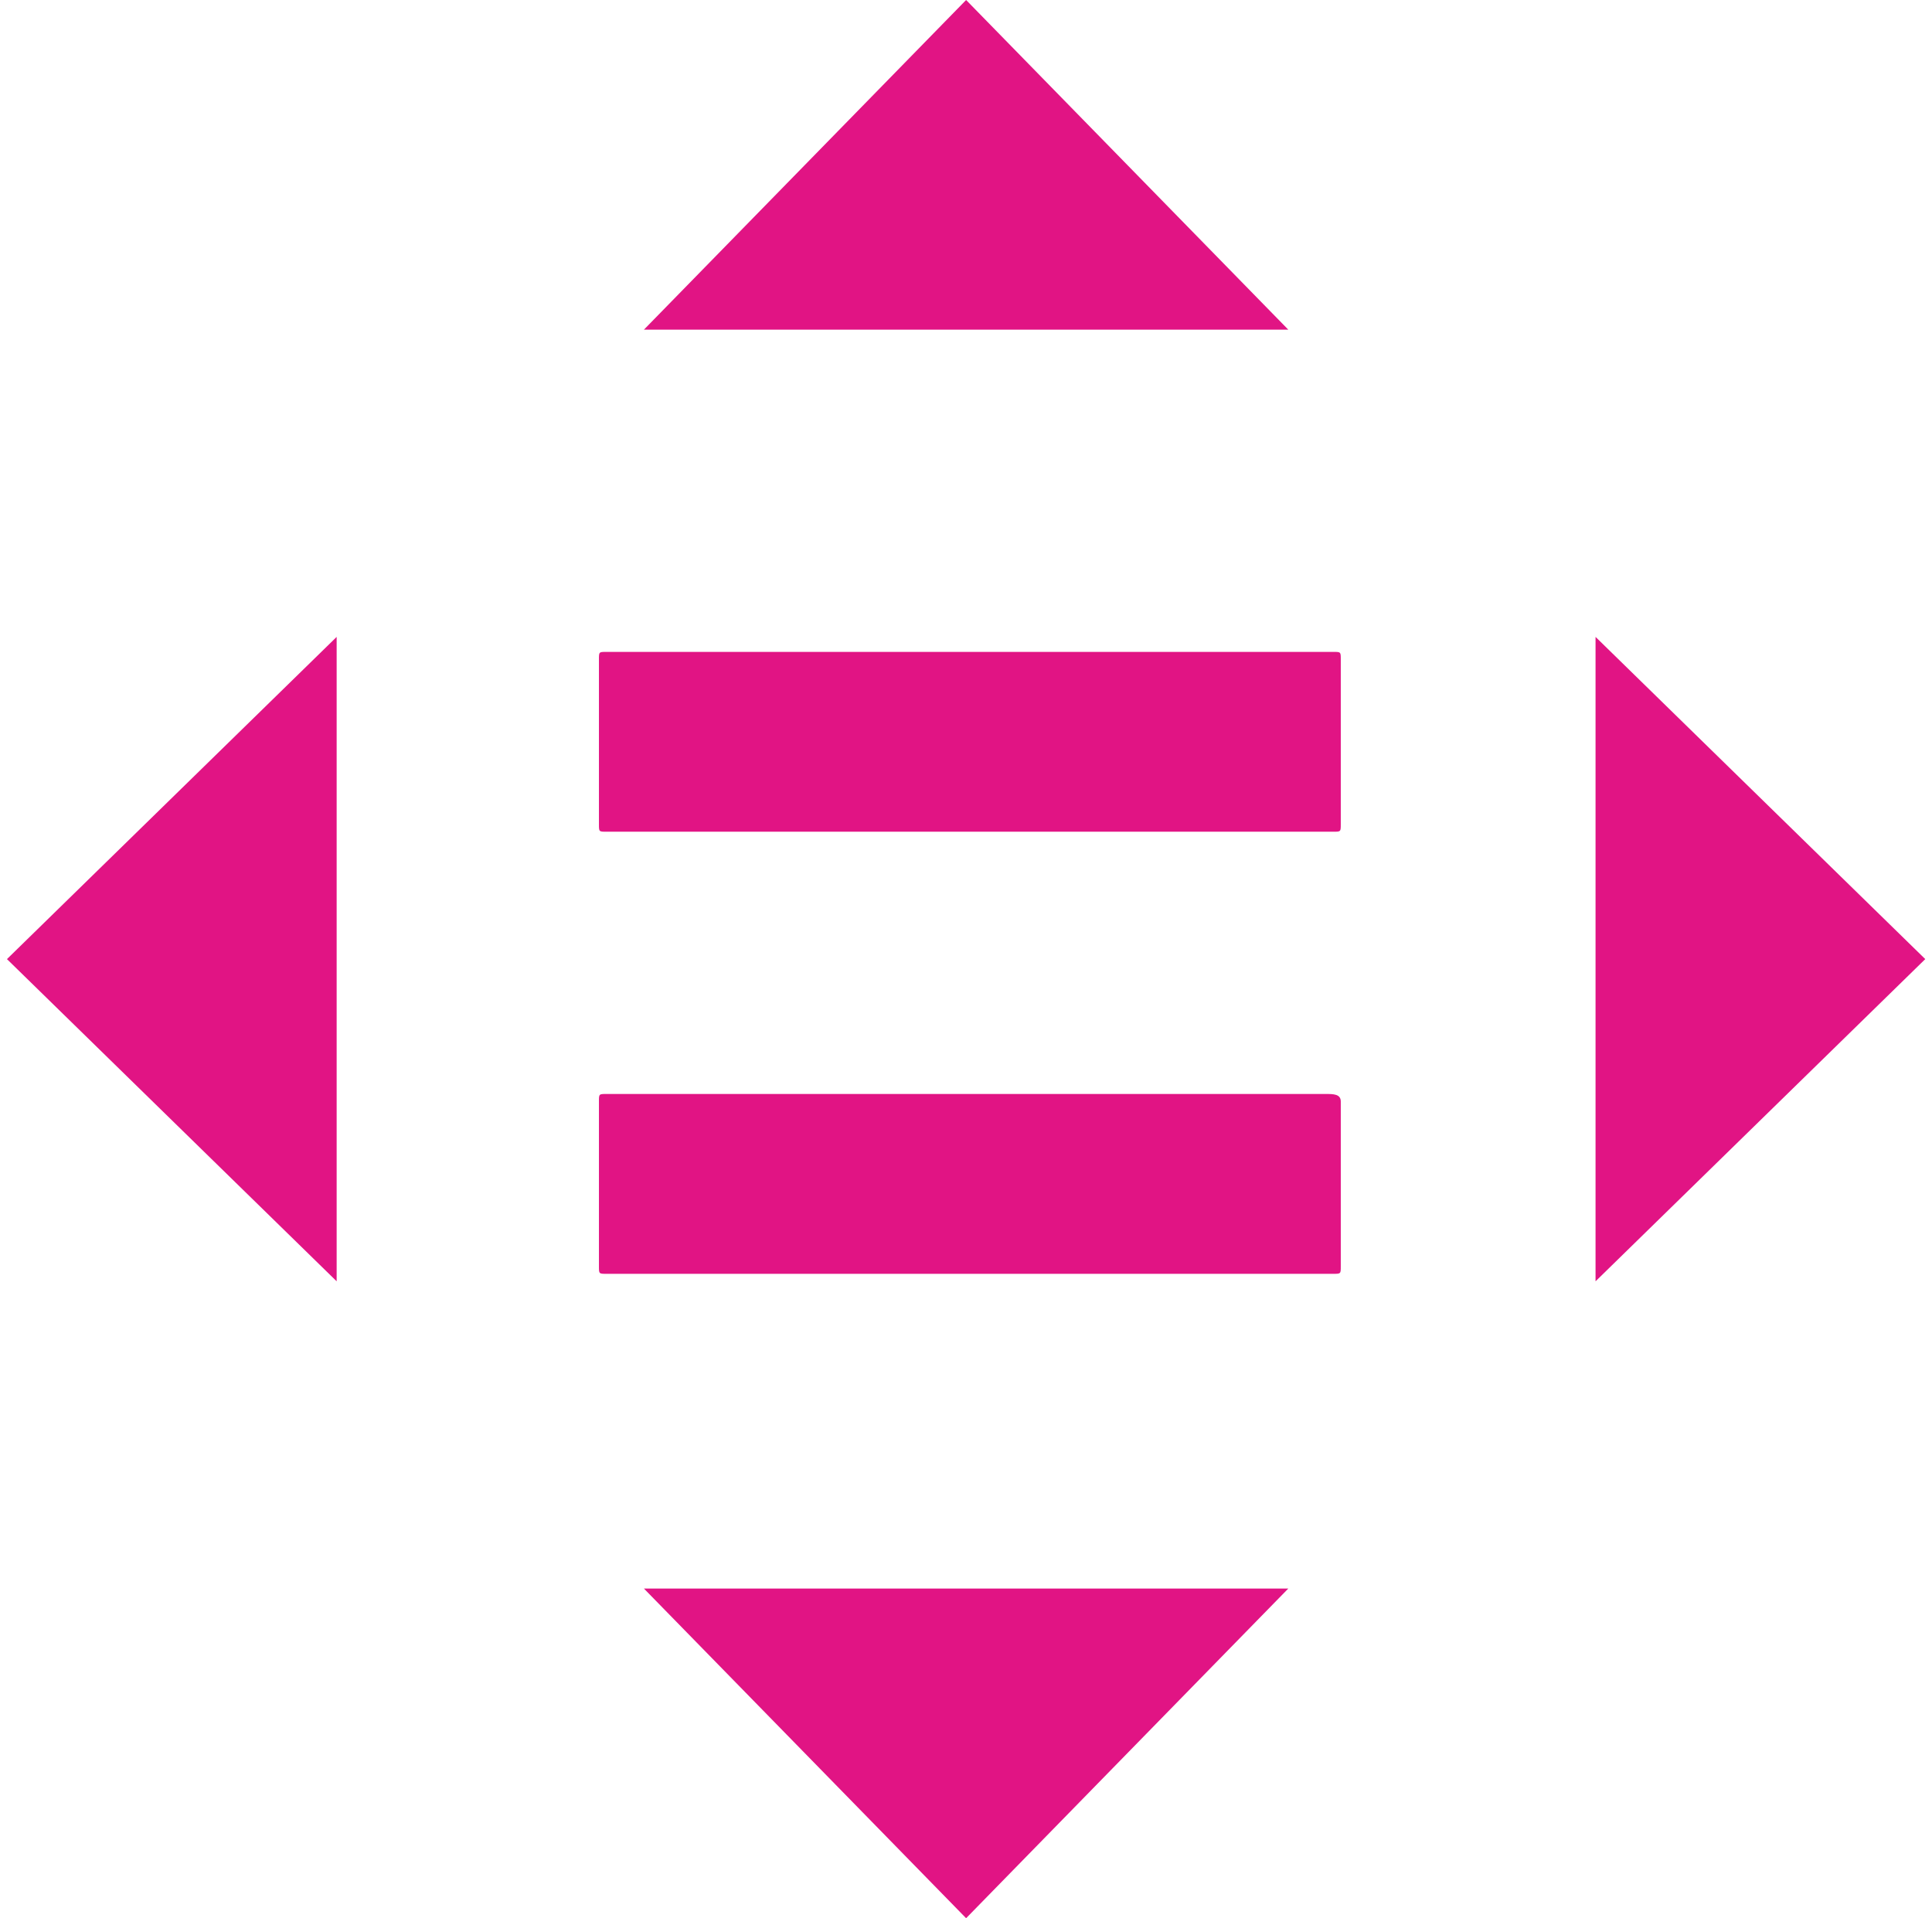
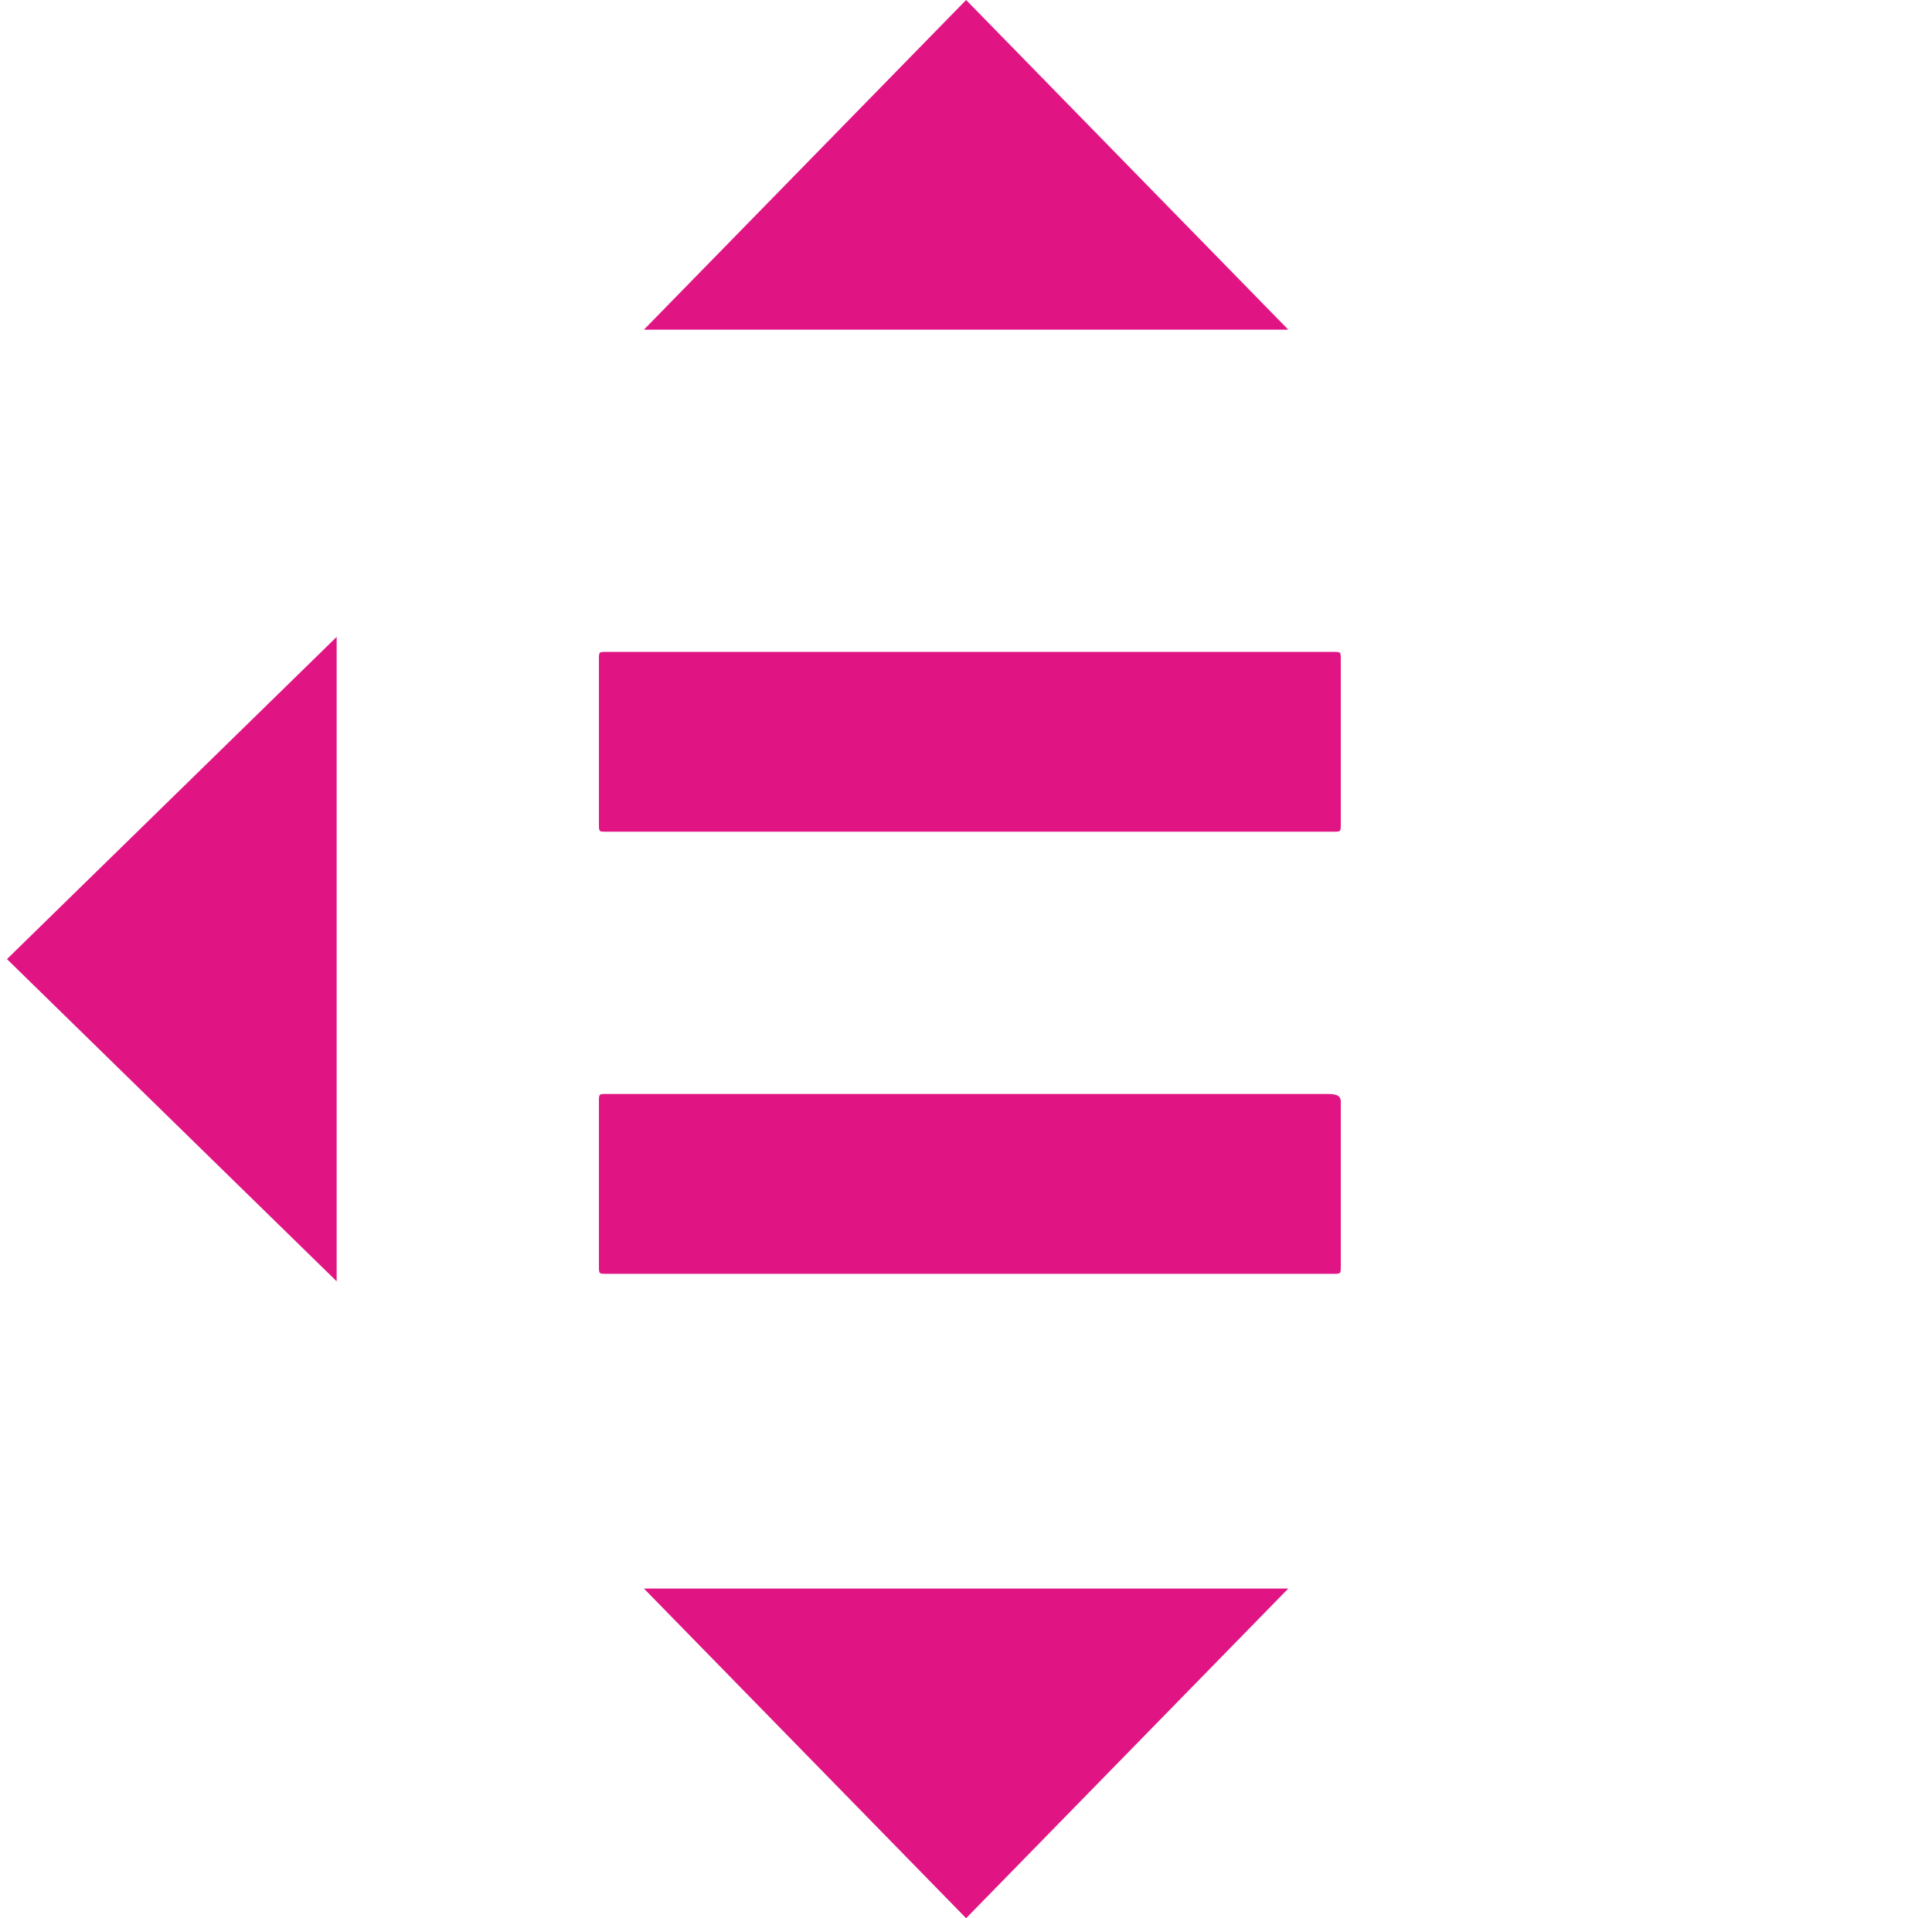
<svg xmlns="http://www.w3.org/2000/svg" width="141" height="140" viewBox="0 0 141 140" fill="none">
  <path d="M70.508 0L46.992 24.062H94.023L70.508 0Z" fill="#E11484" />
  <path d="M70.508 140L94.023 115.938H46.992L70.508 140Z" fill="#E11484" />
-   <path d="M140.508 70L116.445 46.484V93.516L140.508 70Z" fill="#E11484" />
  <path d="M0.508 70L24.57 93.516V46.484L0.508 70Z" fill="#E11484" />
  <path d="M96.758 79.844H44.258C43.711 79.844 43.711 79.844 43.711 80.391V92.422C43.711 92.969 43.711 92.969 44.258 92.969H97.305C97.852 92.969 97.852 92.969 97.852 92.422V80.391C97.852 79.844 97.305 79.844 96.758 79.844Z" fill="#E11484" />
  <path d="M97.852 48.125C97.852 47.578 97.852 47.578 97.305 47.578H53.555H44.258C43.711 47.578 43.711 47.578 43.711 48.125V53.047V60.156C43.711 60.703 43.711 60.703 44.258 60.703H97.305C97.852 60.703 97.852 60.703 97.852 60.156V48.125Z" fill="#E11484" />
</svg>